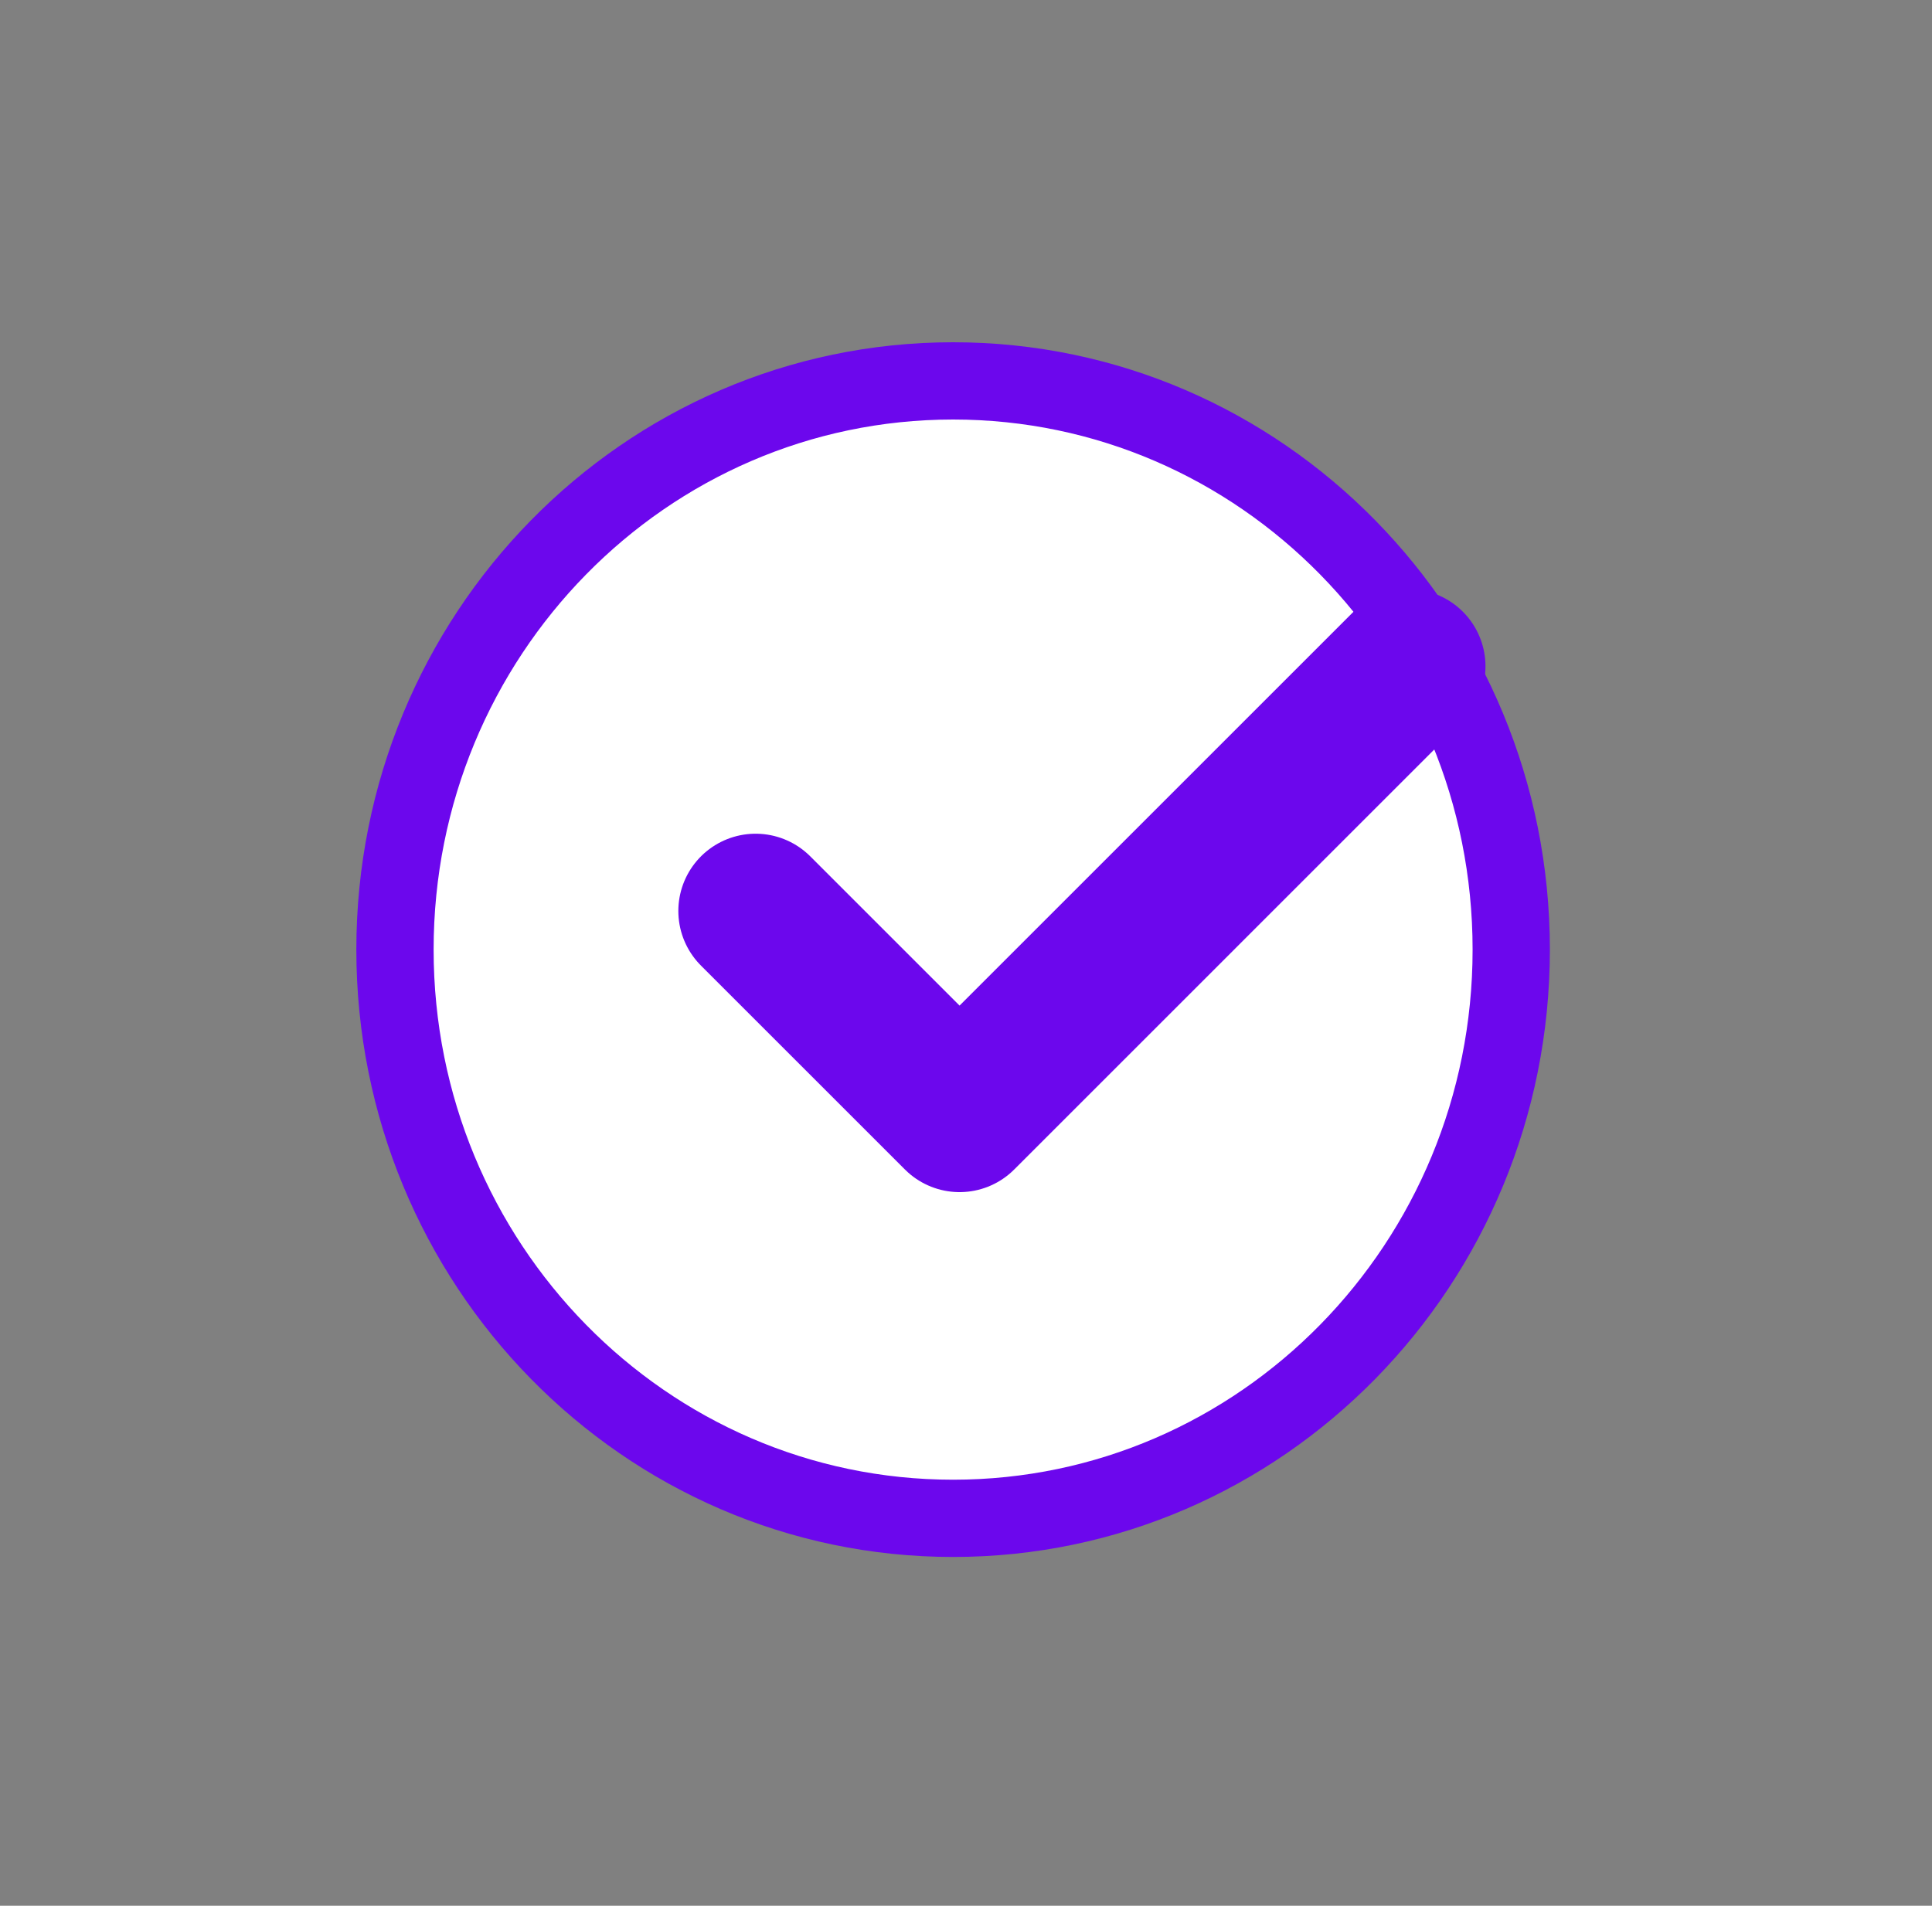
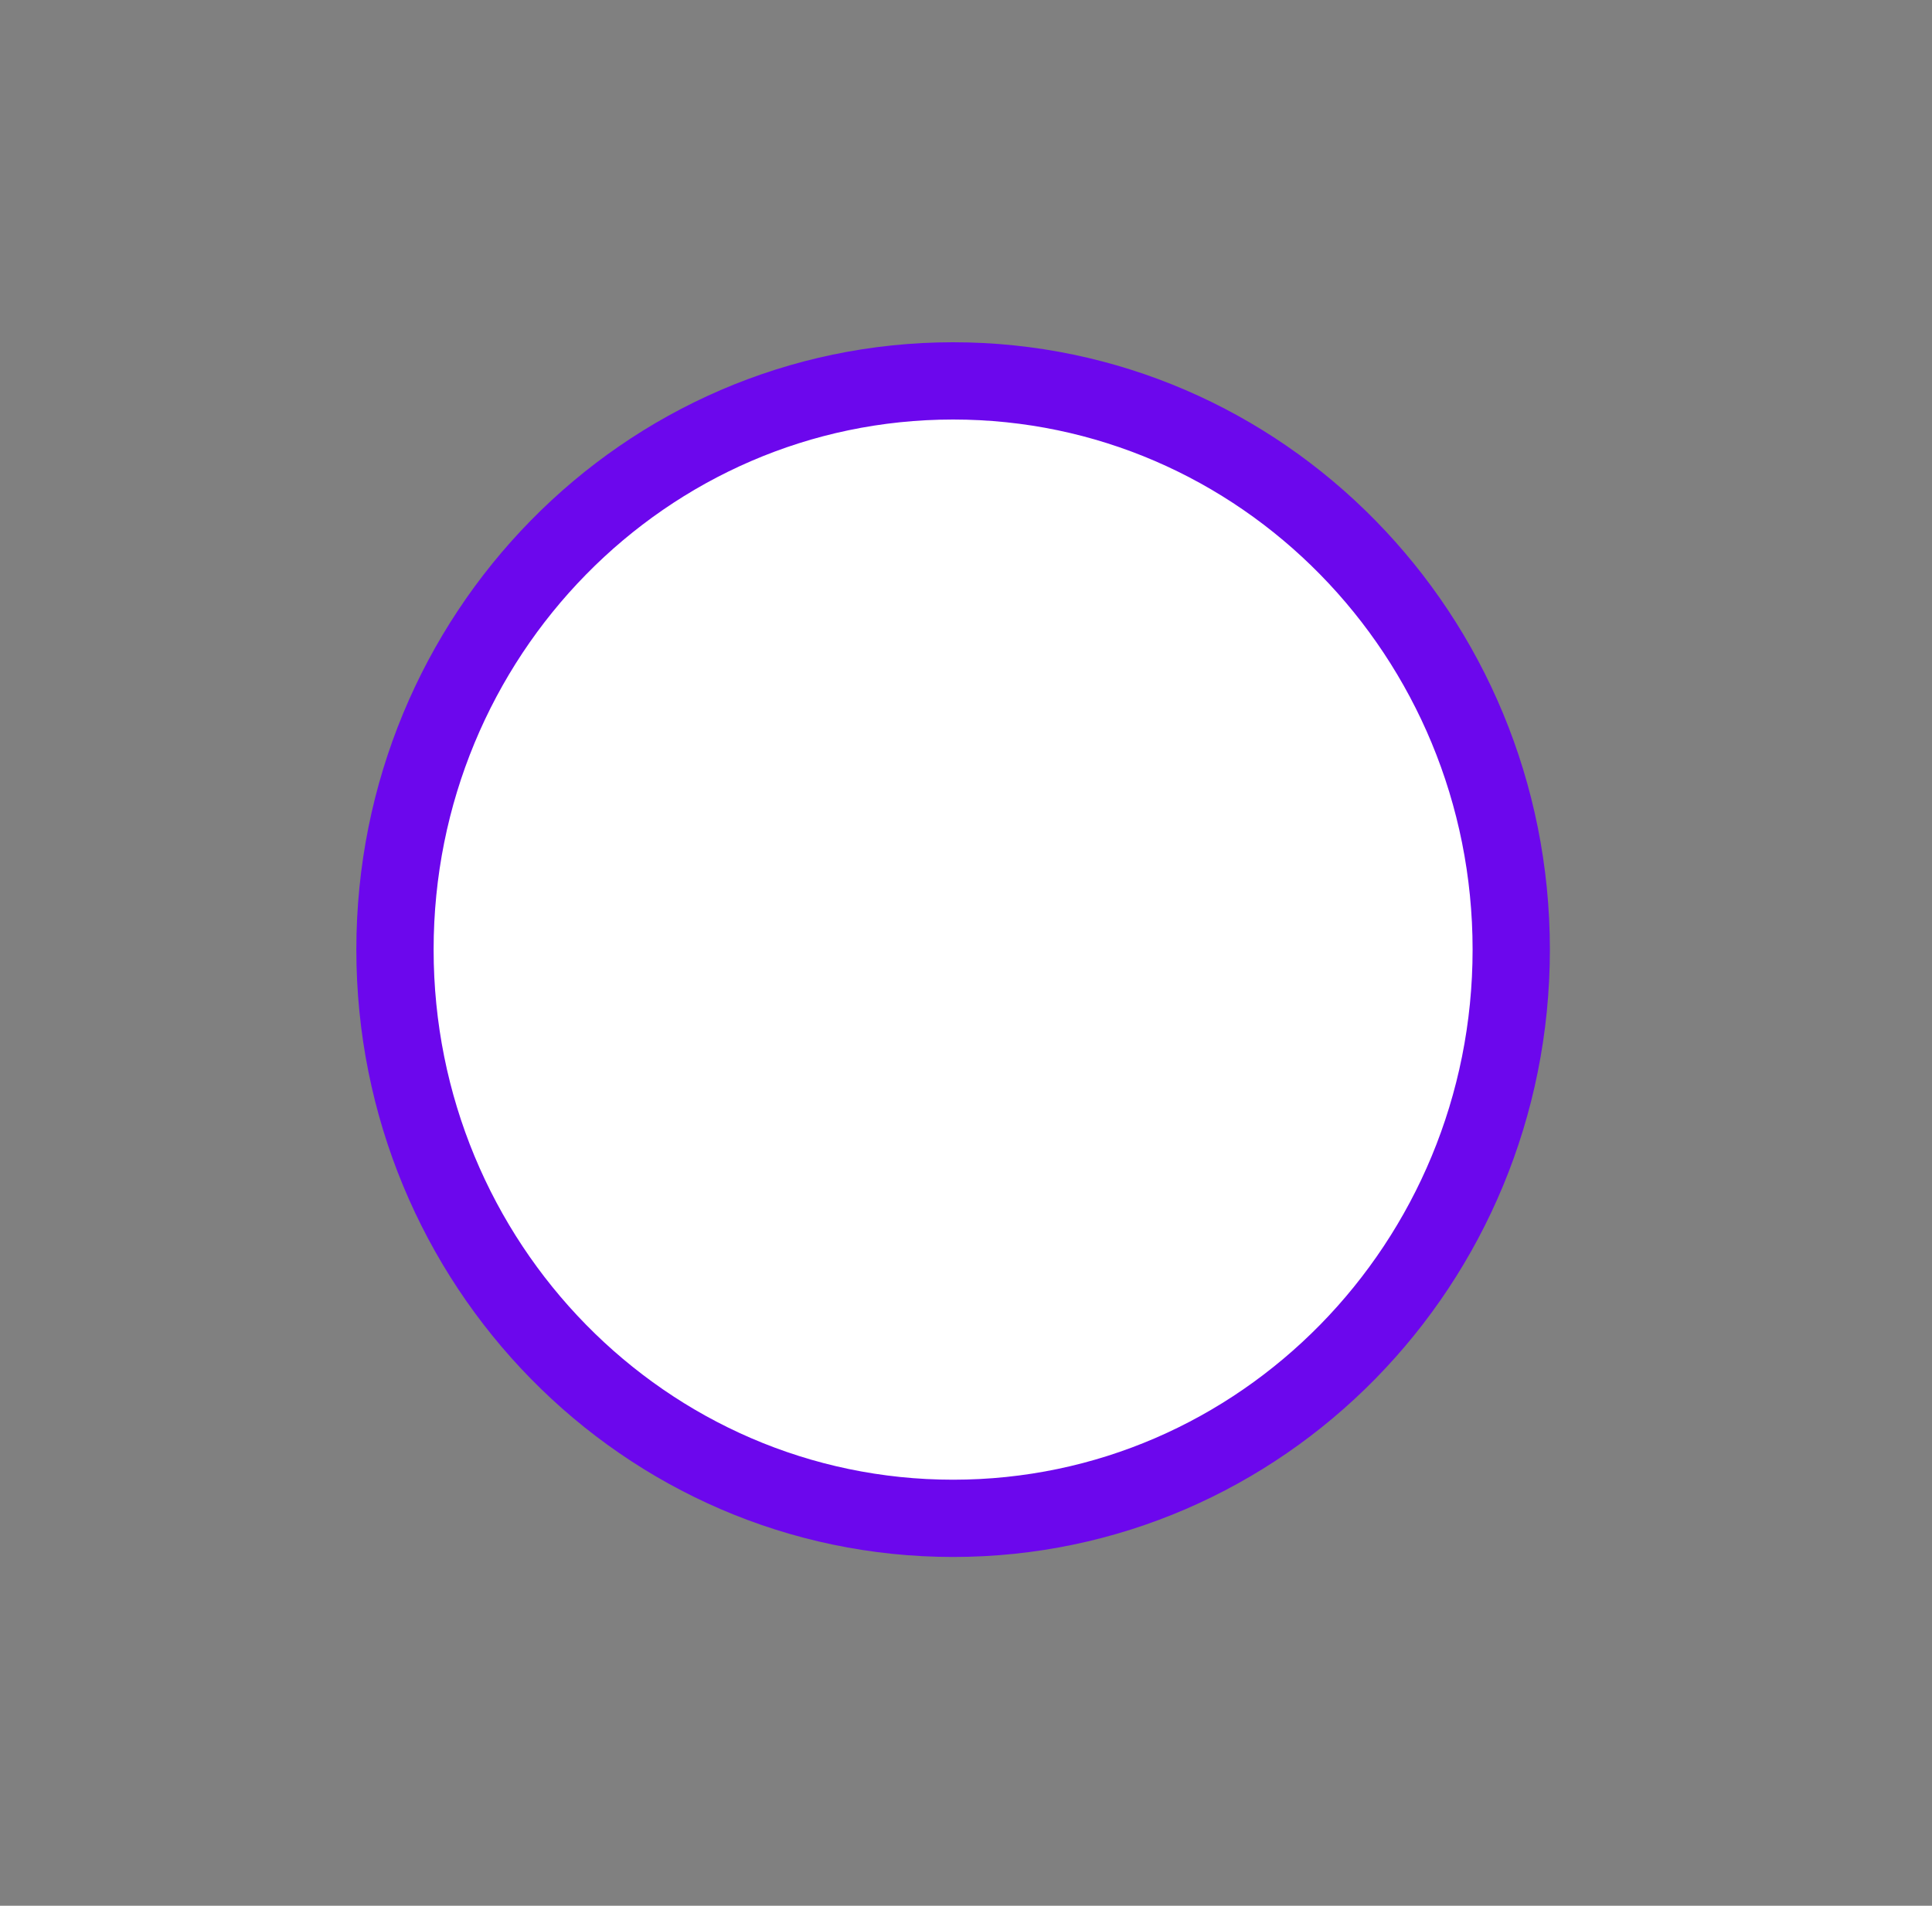
<svg xmlns="http://www.w3.org/2000/svg" width="75" height="74" viewBox="0 0 75 74" fill="none">
  <rect x="0" y="0" width="75" height="74" fill="#808080" stroke="none" />
  <path d="M37 58.957C48.966 58.957 58.666 49.07 58.666 36.873C58.666 24.677 48.966 14.79 37 14.79C25.034 14.79 15.333 24.677 15.333 36.873C15.333 49.07 25.034 58.957 37 58.957Z" fill="white" stroke="#6C07ED" stroke-width="3" stroke-linecap="round" stroke-linejoin="round" />
-   <path d="M54.666 25.873L37.25 43.29L29.333 35.373" stroke="#6C07ED" stroke-width="6" stroke-linecap="round" stroke-linejoin="round" />
</svg>